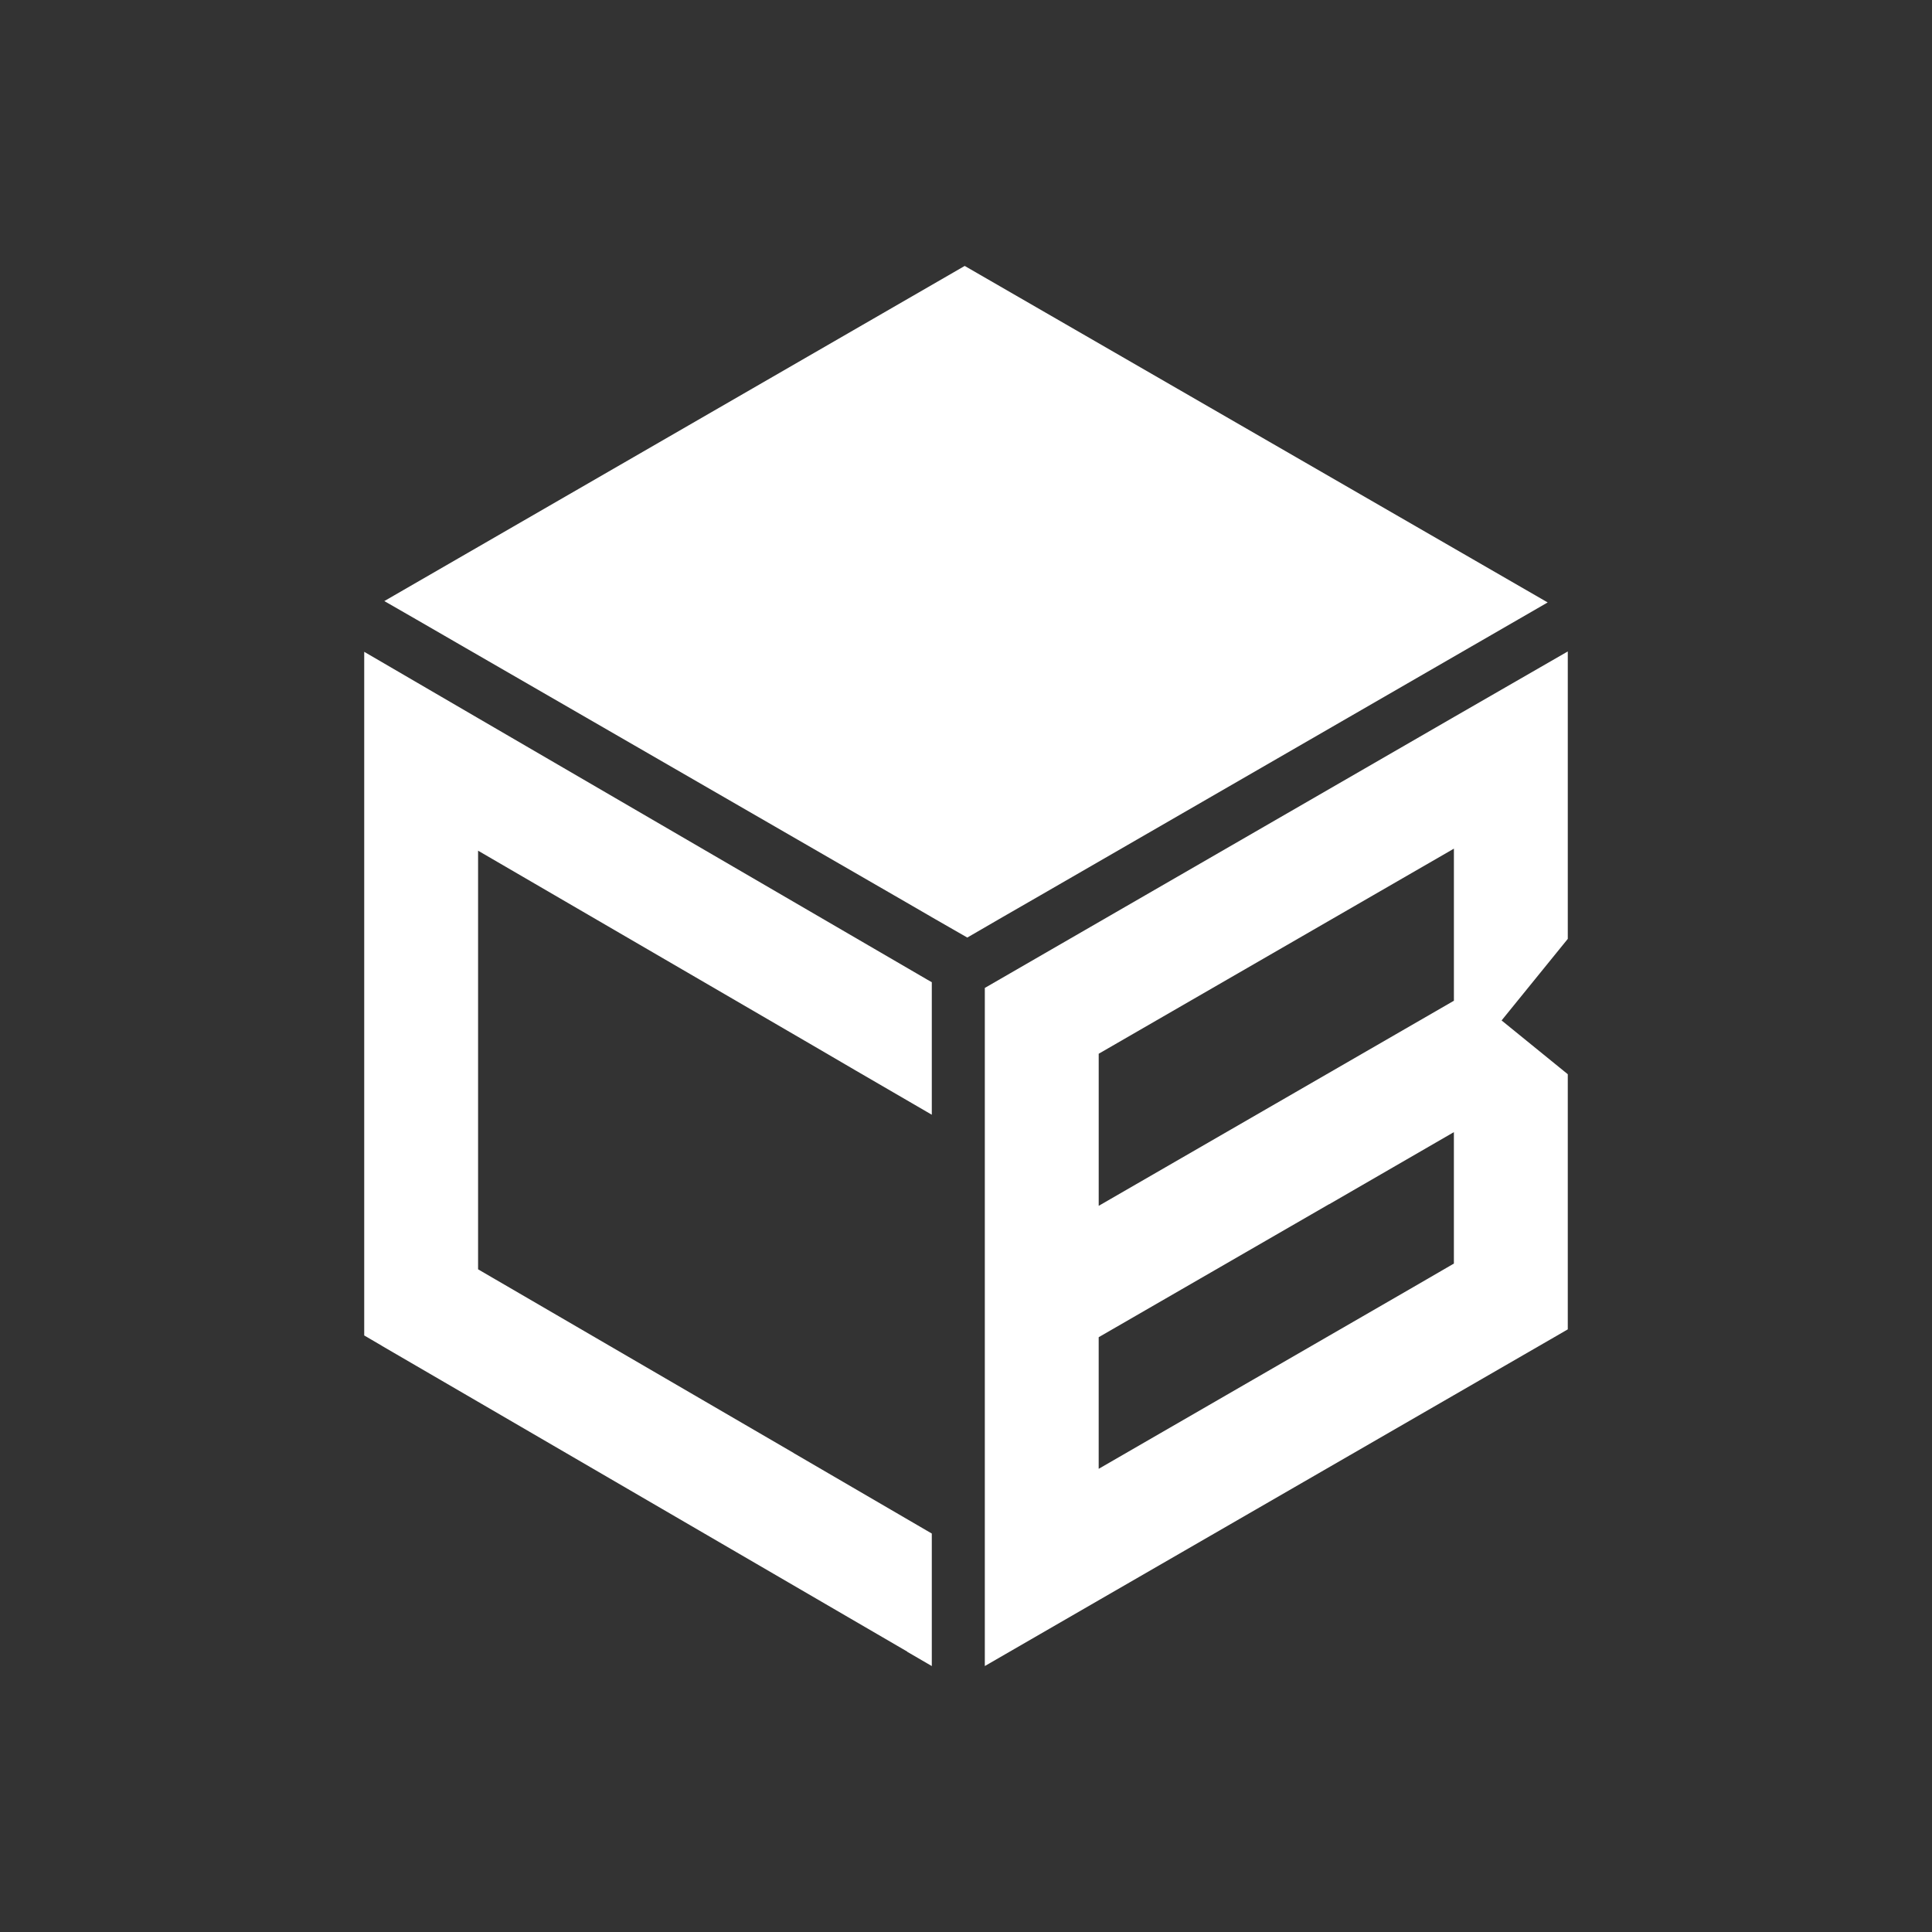
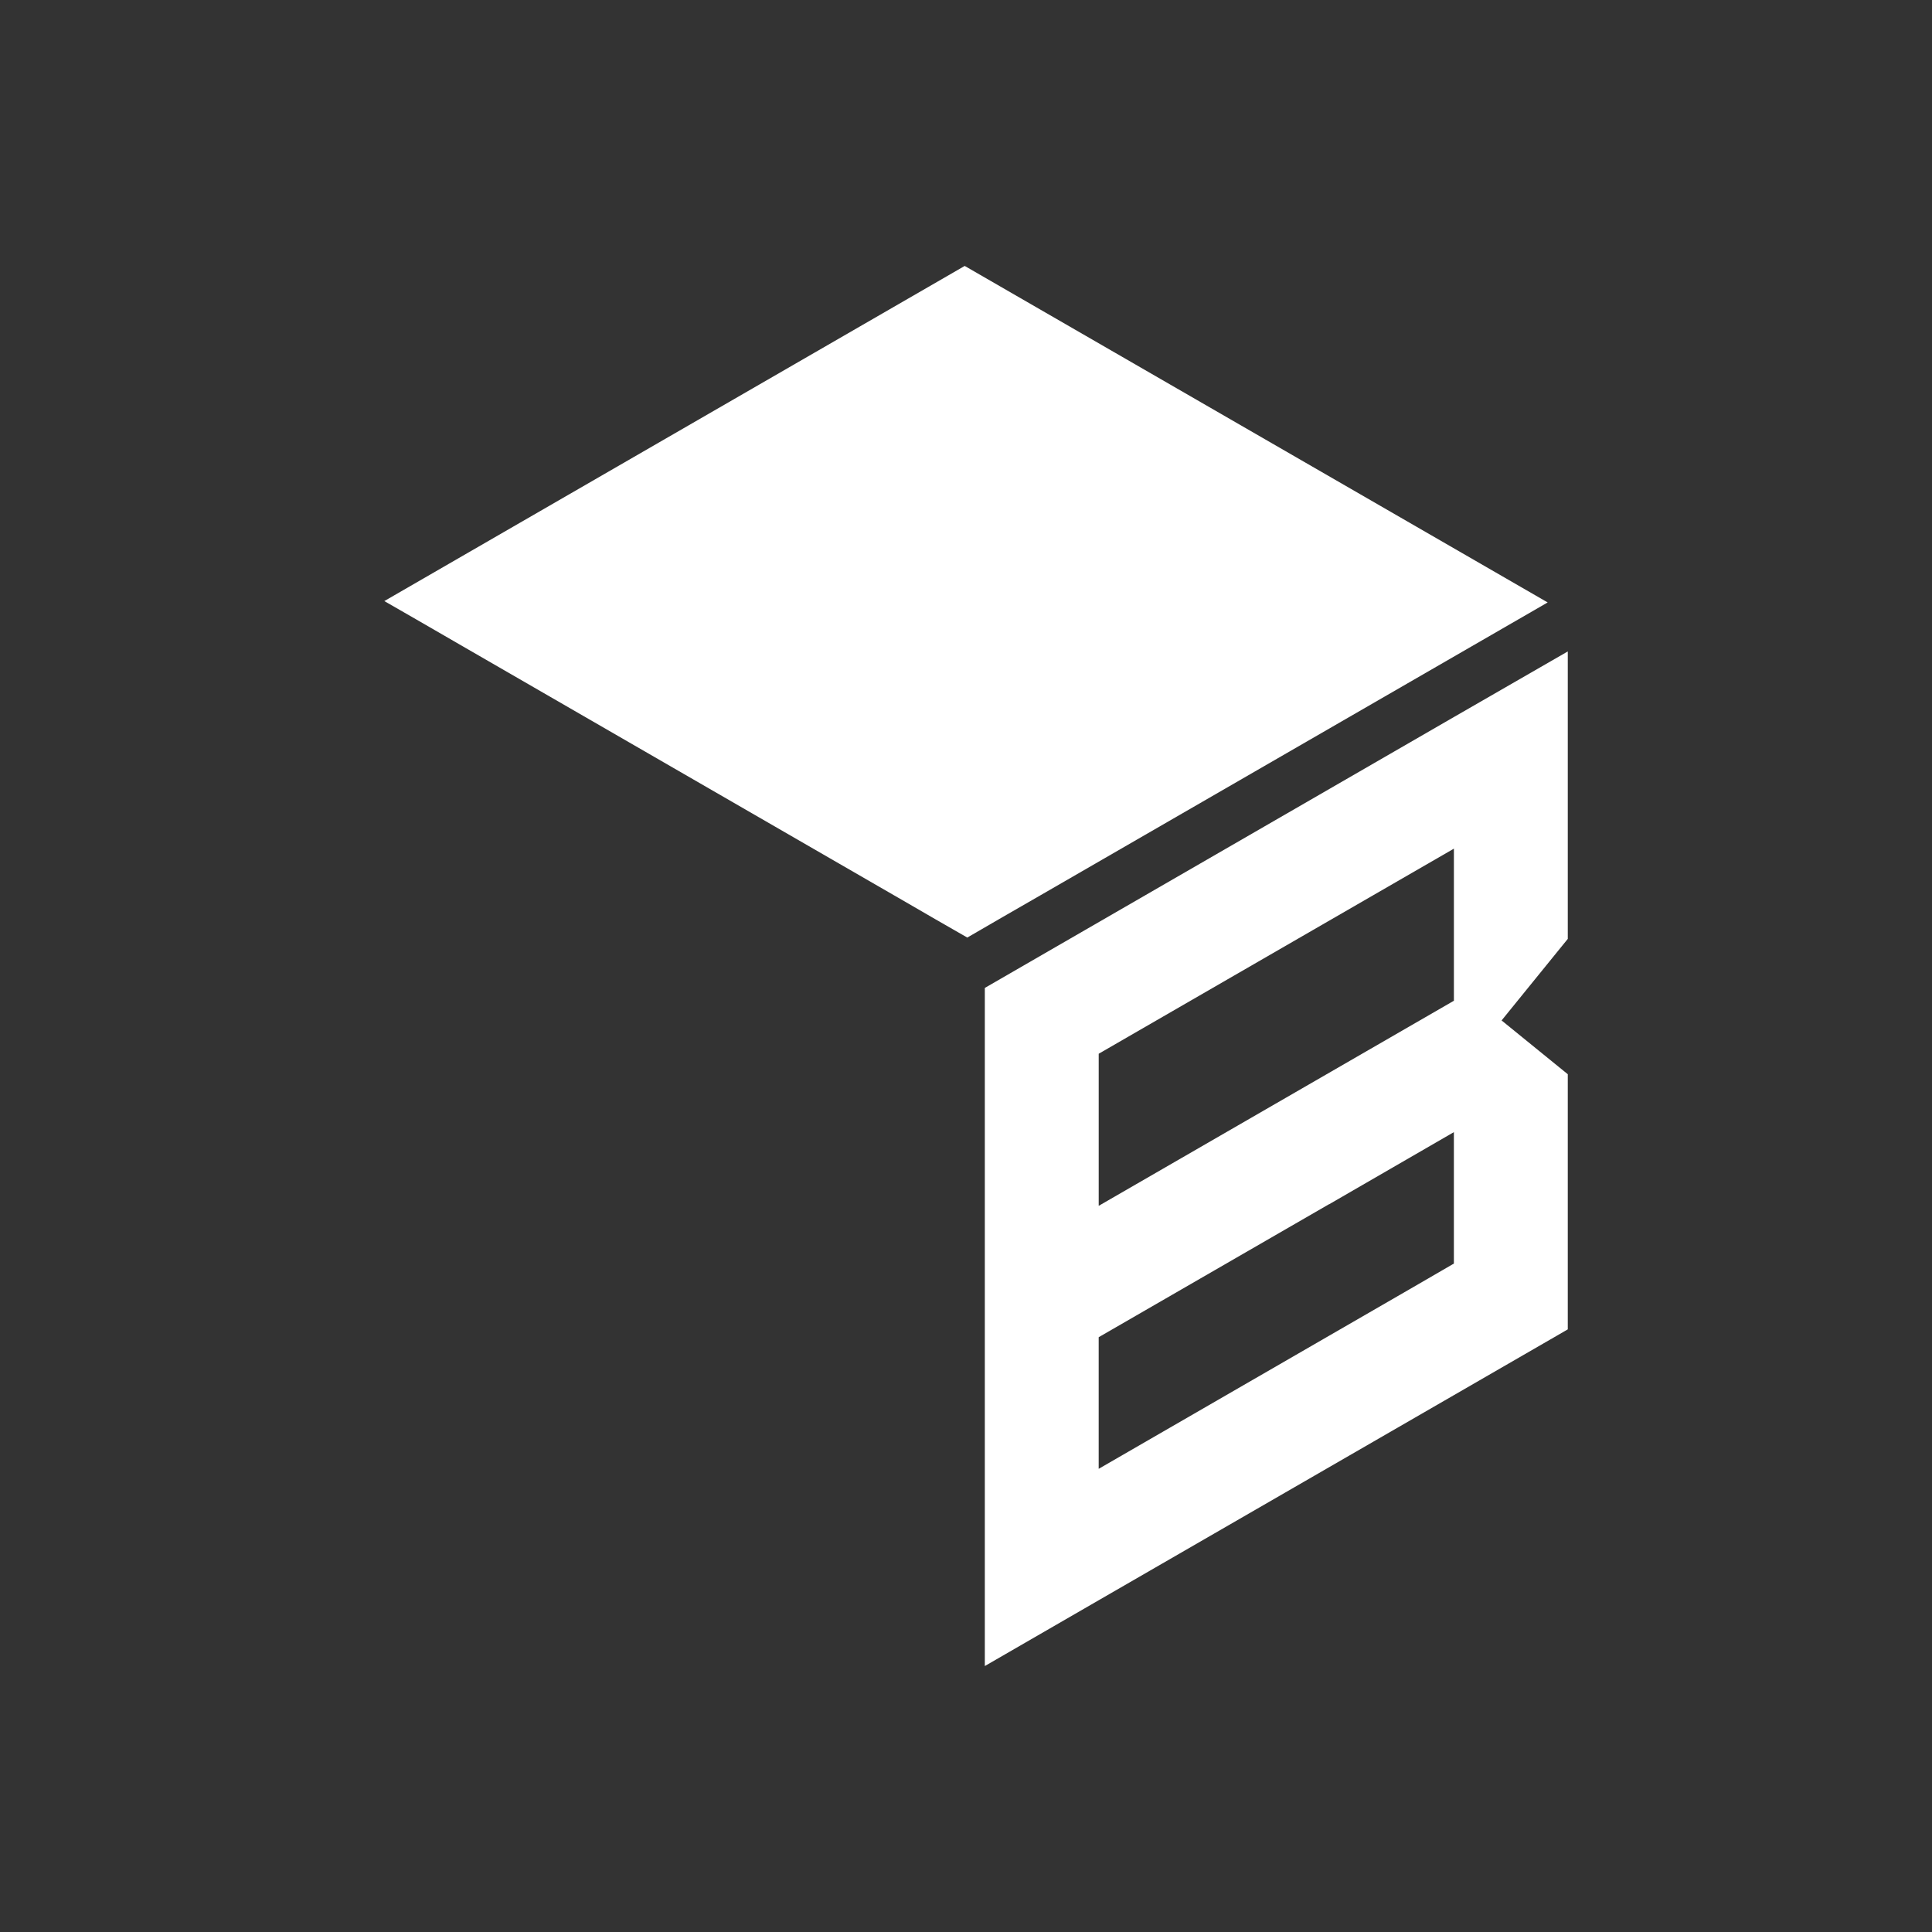
<svg xmlns="http://www.w3.org/2000/svg" id="Layer_2" viewBox="0 0 1080 1080">
  <rect x="0" y="0" width="1080" height="1080" fill="#333333" stroke="none" />
  <g id="Layer_1-2">
    <g>
-       <rect width="1080" height="1080" style="fill:none;" />
      <g>
        <g>
-           <polygon points="267.25 709.55 267.25 475.54 454.69 584.6 478.26 598.37 520.88 623.14 520.88 549.06 518.35 547.62 267.25 401.46 203.6 364.37 203.6 746.53 213.29 752.19 213.62 752.42 267.25 783.62 507.12 923.23 507.12 923.34 520.88 931.34 520.88 857.26 443.68 812.28 443.57 812.17 277.16 715.32 276.94 715.21 267.25 709.55" style="fill:#fff;" />
          <path d="m876.4,600.5l-37-30.07,37-45.59v-160.68s-63.66,36.67-63.66,36.67l-206.16,119.05-56.06,32.38v379.07s63.66-36.78,63.66-36.78l198.56-114.65,39.1-22.58,18.5-10.68,6.06-3.52v-142.62Zm-63.66-41.08l-198.56,114.65v-85.02s198.56-114.65,198.56-114.65v85.02Zm0,146.91l-6.06,3.52-18.61,10.79-173.9,100.44v-73.57s110.24-63.65,110.24-63.65l18.5-10.68h.11s69.71-40.31,69.71-40.31v73.46Z" style="fill:#fff;" />
        </g>
        <polygon points="865.16 336.77 581.9 500.31 560.87 512.42 540.72 524.1 522.88 513.86 506.14 504.16 260.66 362.43 232.46 346.13 214.84 336 539.28 148.66 865.16 336.77" style="fill:#fff;" />
      </g>
    </g>
  </g>
</svg>